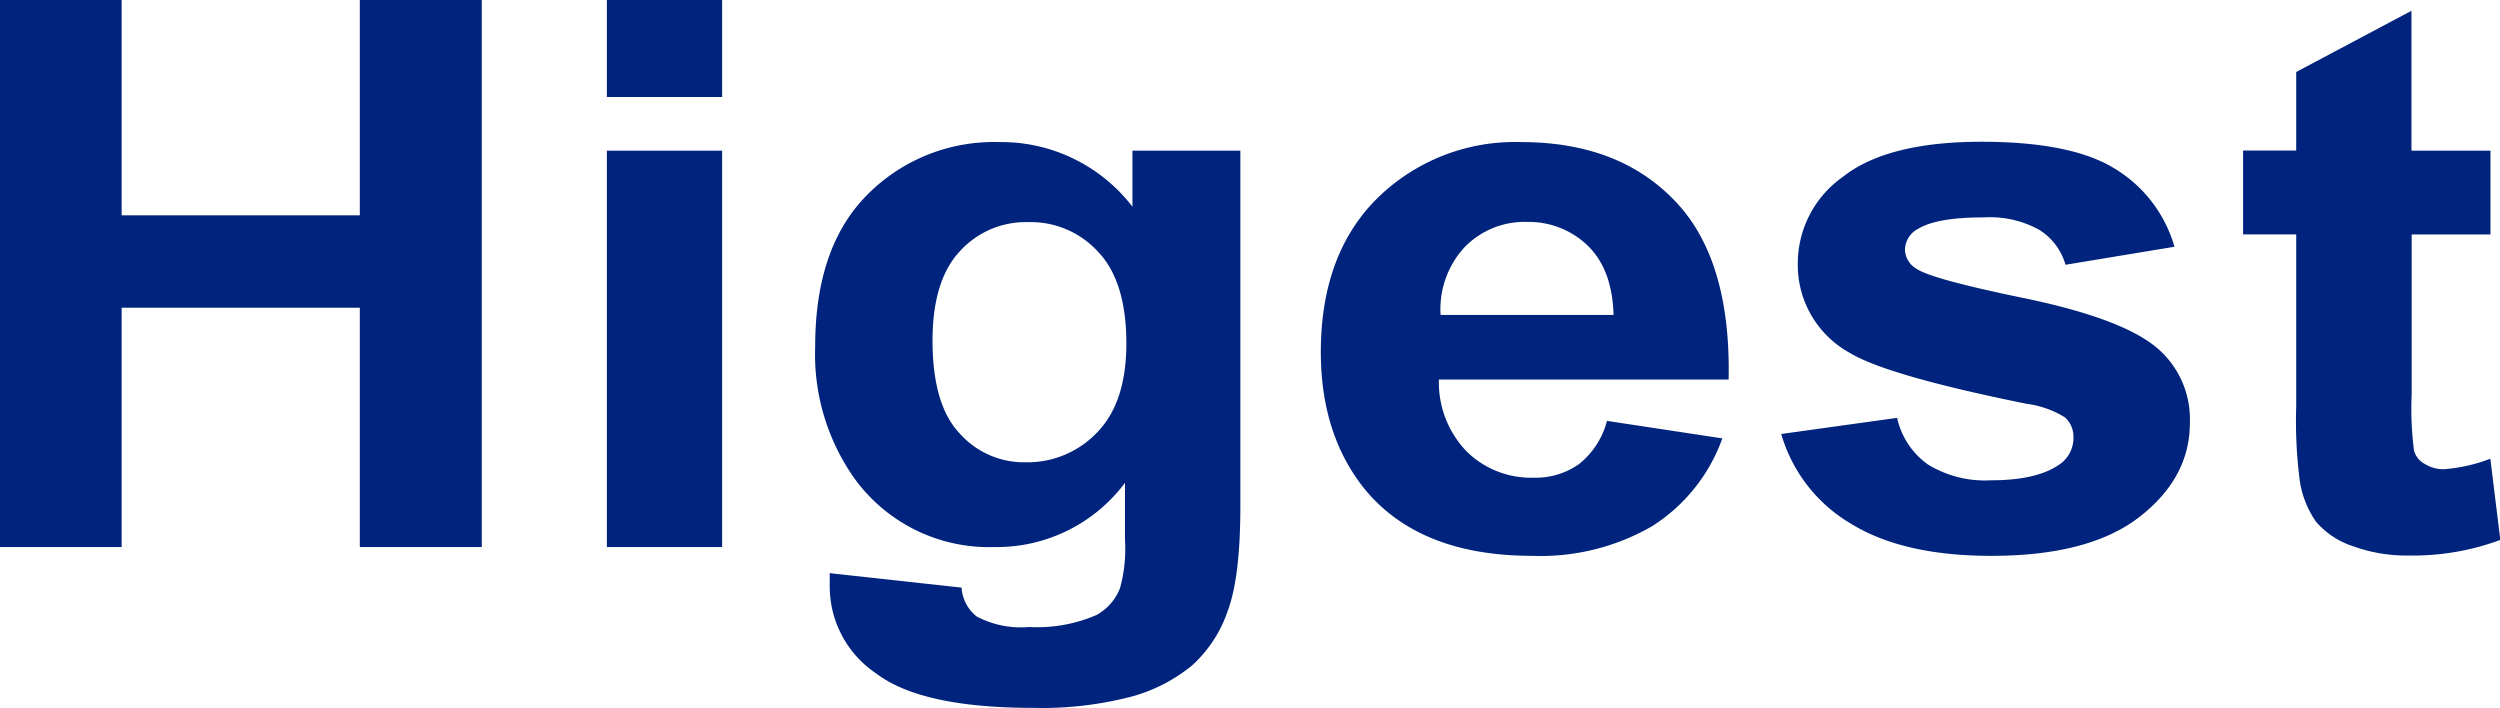
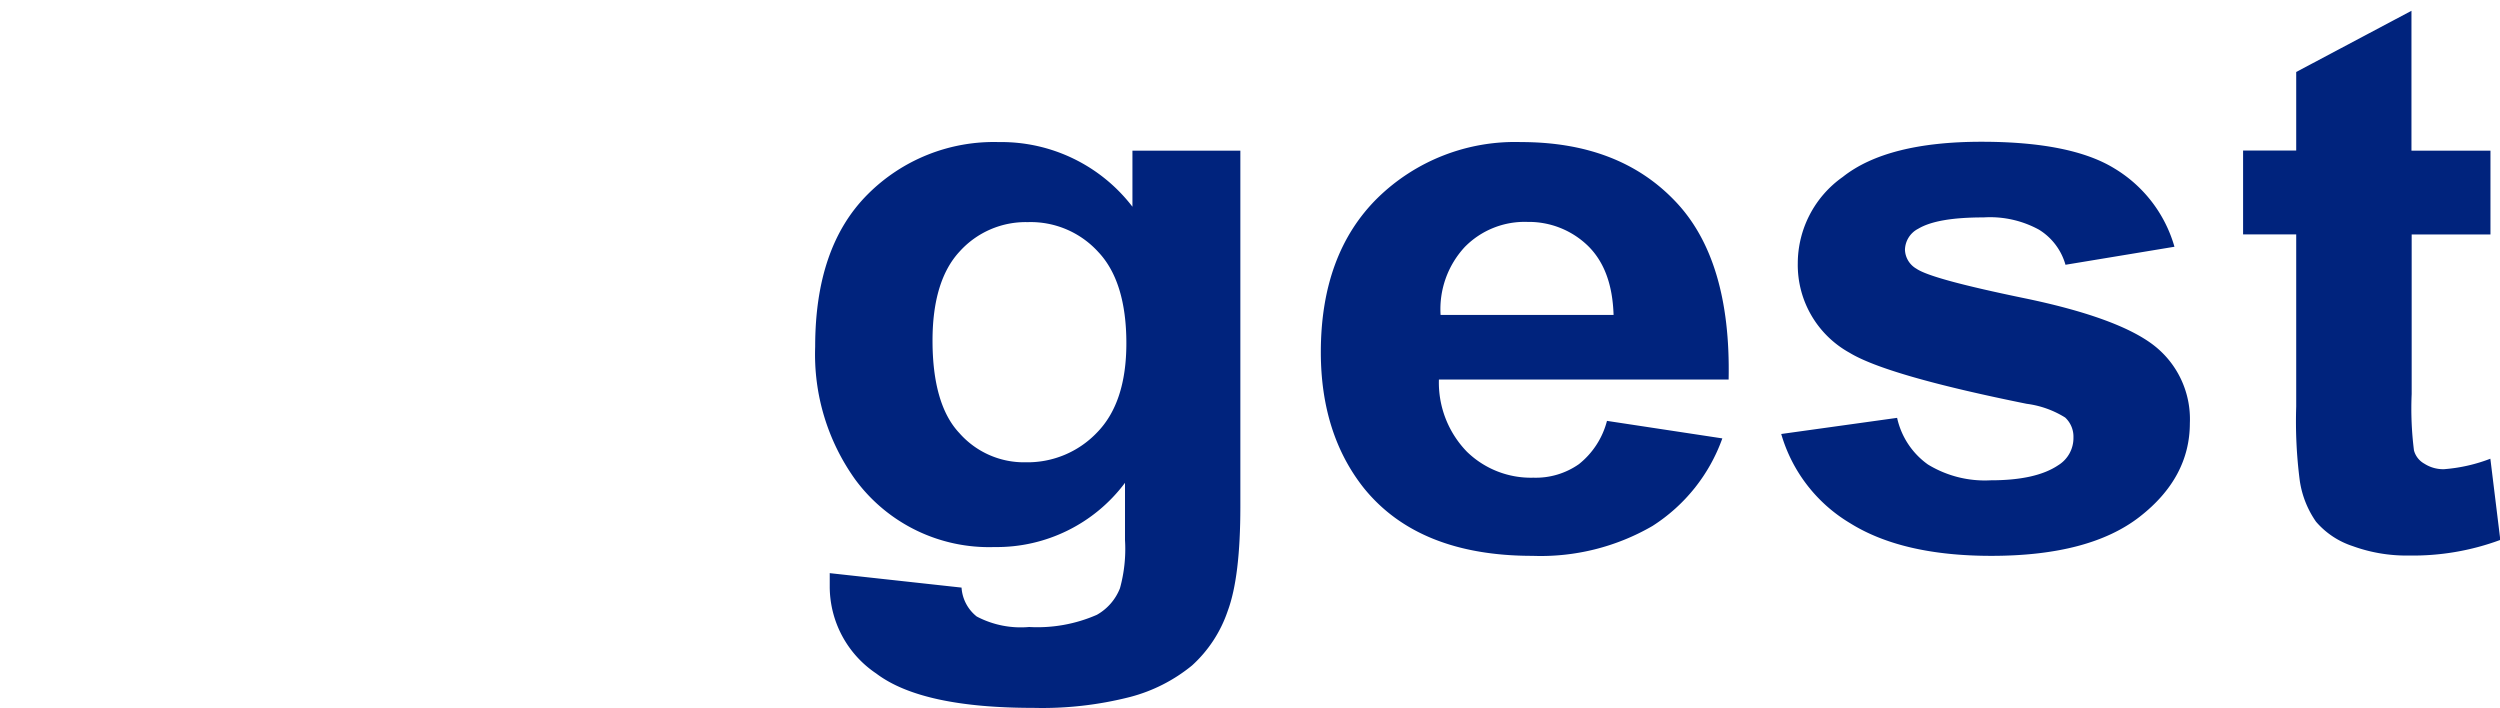
<svg xmlns="http://www.w3.org/2000/svg" viewBox="0 0 238.6 67.54">
  <defs>
    <style>.cls-1{fill:#00237d;}</style>
  </defs>
  <g id="Layer_2" data-name="Layer 2">
    <g id="Layer_1-2" data-name="Layer 1">
-       <polygon class="cls-1" points="0 52.21 0 0 11.61 0 11.61 20.55 34.34 20.55 34.34 0 45.98 0 45.98 52.21 34.34 52.21 34.34 29.37 11.61 29.37 11.61 52.21 0 52.21" />
-       <path class="cls-1" d="M57.92,0h11V9.26h-11Zm0,14.38h11V52.21h-11Z" />
      <path class="cls-1" d="M79.18,54.7l12.59,1.38a3.83,3.83,0,0,0,1.45,2.76,9,9,0,0,0,5,1,14.13,14.13,0,0,0,6.46-1.16,5,5,0,0,0,2.21-2.54,14.05,14.05,0,0,0,.48-4.6V46.08a15.28,15.28,0,0,1-12.45,6.13,15.85,15.85,0,0,1-13.3-6.45,20.49,20.49,0,0,1-3.82-12.67c0-6.35,1.65-11.17,5-14.53a17,17,0,0,1,12.53-5,15.78,15.78,0,0,1,12.75,6.17V14.38h10.3V48.32c0,4.47-.39,7.8-1.21,10a12.38,12.38,0,0,1-3.4,5.19,15.52,15.52,0,0,1-5.88,3,33.87,33.87,0,0,1-9.26,1.05c-7.06,0-12.08-1.07-15-3.28a10,10,0,0,1-4.44-8.35c0-.34,0-.74,0-1.21M89,32.51c0,4,.84,7,2.56,8.82a8.21,8.21,0,0,0,6.34,2.79,9.15,9.15,0,0,0,6.81-2.85c1.87-1.92,2.79-4.76,2.79-8.51,0-3.91-.9-6.83-2.68-8.71a8.71,8.71,0,0,0-6.73-2.85A8.49,8.49,0,0,0,91.59,24C89.87,25.85,89,28.69,89,32.51" />
      <path class="cls-1" d="M153.38,40.17l11,1.67a16.5,16.5,0,0,1-6.67,8.36,21.25,21.25,0,0,1-11.45,2.85q-10.84,0-16.07-6.44c-2.74-3.44-4.13-7.78-4.13-13,0-6.26,1.82-11.17,5.42-14.72a18.75,18.75,0,0,1,13.69-5.33q9.3,0,14.66,5.59c3.58,3.7,5.31,9.39,5.15,17.07H137.33A9.47,9.47,0,0,0,140,43.11a8.75,8.75,0,0,0,6.35,2.48,7.16,7.16,0,0,0,4.34-1.29,7.76,7.76,0,0,0,2.68-4.13M154,30.06c-.09-2.9-.9-5.09-2.46-6.61a8.1,8.1,0,0,0-5.74-2.27,8,8,0,0,0-6,2.39,8.72,8.72,0,0,0-2.31,6.49Z" />
      <path class="cls-1" d="M170,41.42l11.06-1.54A7.41,7.41,0,0,0,184,44.33a10.41,10.41,0,0,0,6,1.51c2.86,0,5-.47,6.44-1.44a3.05,3.05,0,0,0,1.45-2.65,2.49,2.49,0,0,0-.79-1.9,9.13,9.13,0,0,0-3.67-1.31q-13.35-2.7-16.92-4.88a9.57,9.57,0,0,1-4.93-8.51,10.11,10.11,0,0,1,4.29-8.26c2.82-2.24,7.25-3.36,13.25-3.36q8.53,0,12.67,2.54a12.82,12.82,0,0,1,5.74,7.48l-10.4,1.72a5.77,5.77,0,0,0-2.53-3.35,9.72,9.72,0,0,0-5.29-1.17c-2.93,0-5,.34-6.25,1.09a2.31,2.31,0,0,0-1.25,2,2.17,2.17,0,0,0,1.1,1.81c1,.68,4.44,1.6,10.29,2.81s10,2.7,12.31,4.46A8.91,8.91,0,0,1,209,40.38c0,3.46-1.59,6.45-4.79,8.94s-7.9,3.73-14.16,3.73q-8.49,0-13.48-3.12A14.66,14.66,0,0,1,170,41.42" />
      <path class="cls-1" d="M237.69,14.38v8h-7.52V37.61a31.74,31.74,0,0,0,.22,5.38,2.06,2.06,0,0,0,1,1.27,3.34,3.34,0,0,0,1.86.52,15.62,15.62,0,0,0,4.43-1l.95,7.75a24,24,0,0,1-8.72,1.49,15,15,0,0,1-5.37-.9,7.81,7.81,0,0,1-3.5-2.33,9.15,9.15,0,0,1-1.55-3.92,44,44,0,0,1-.34-7.06V22.37h-5.07v-8h5.07V6.87l11-5.84V14.38Z" />
    </g>
  </g>
</svg>